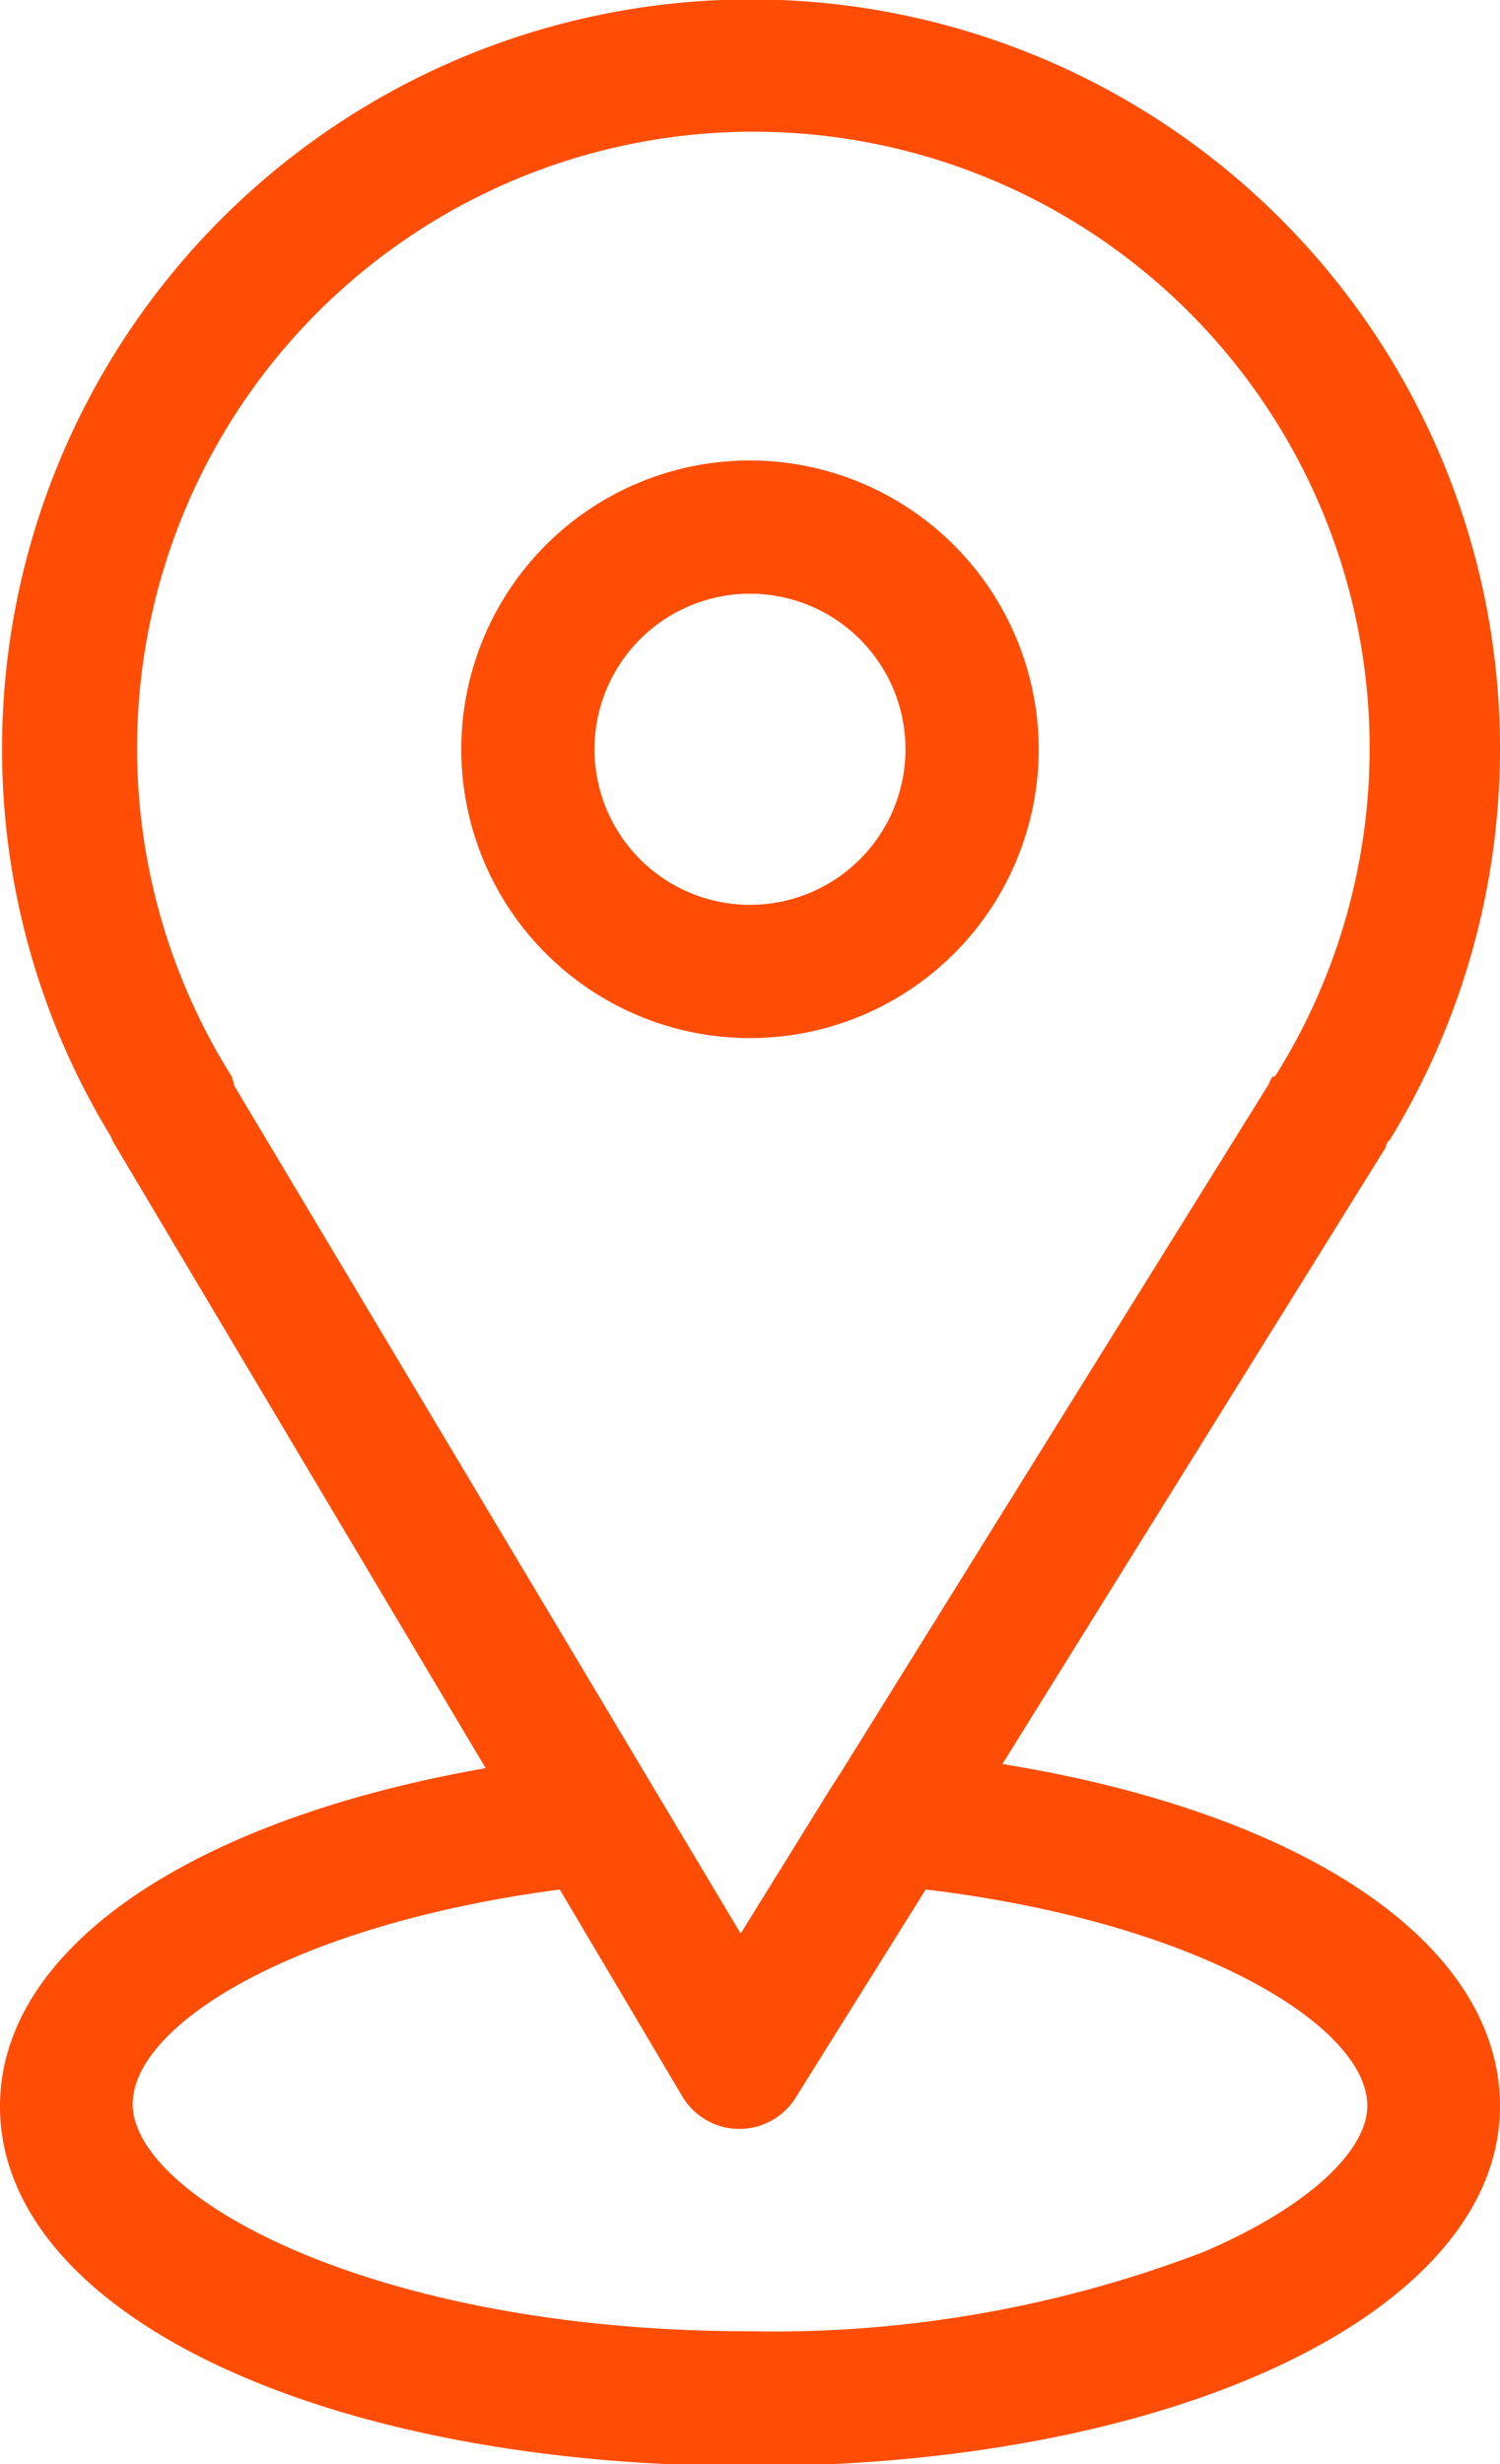
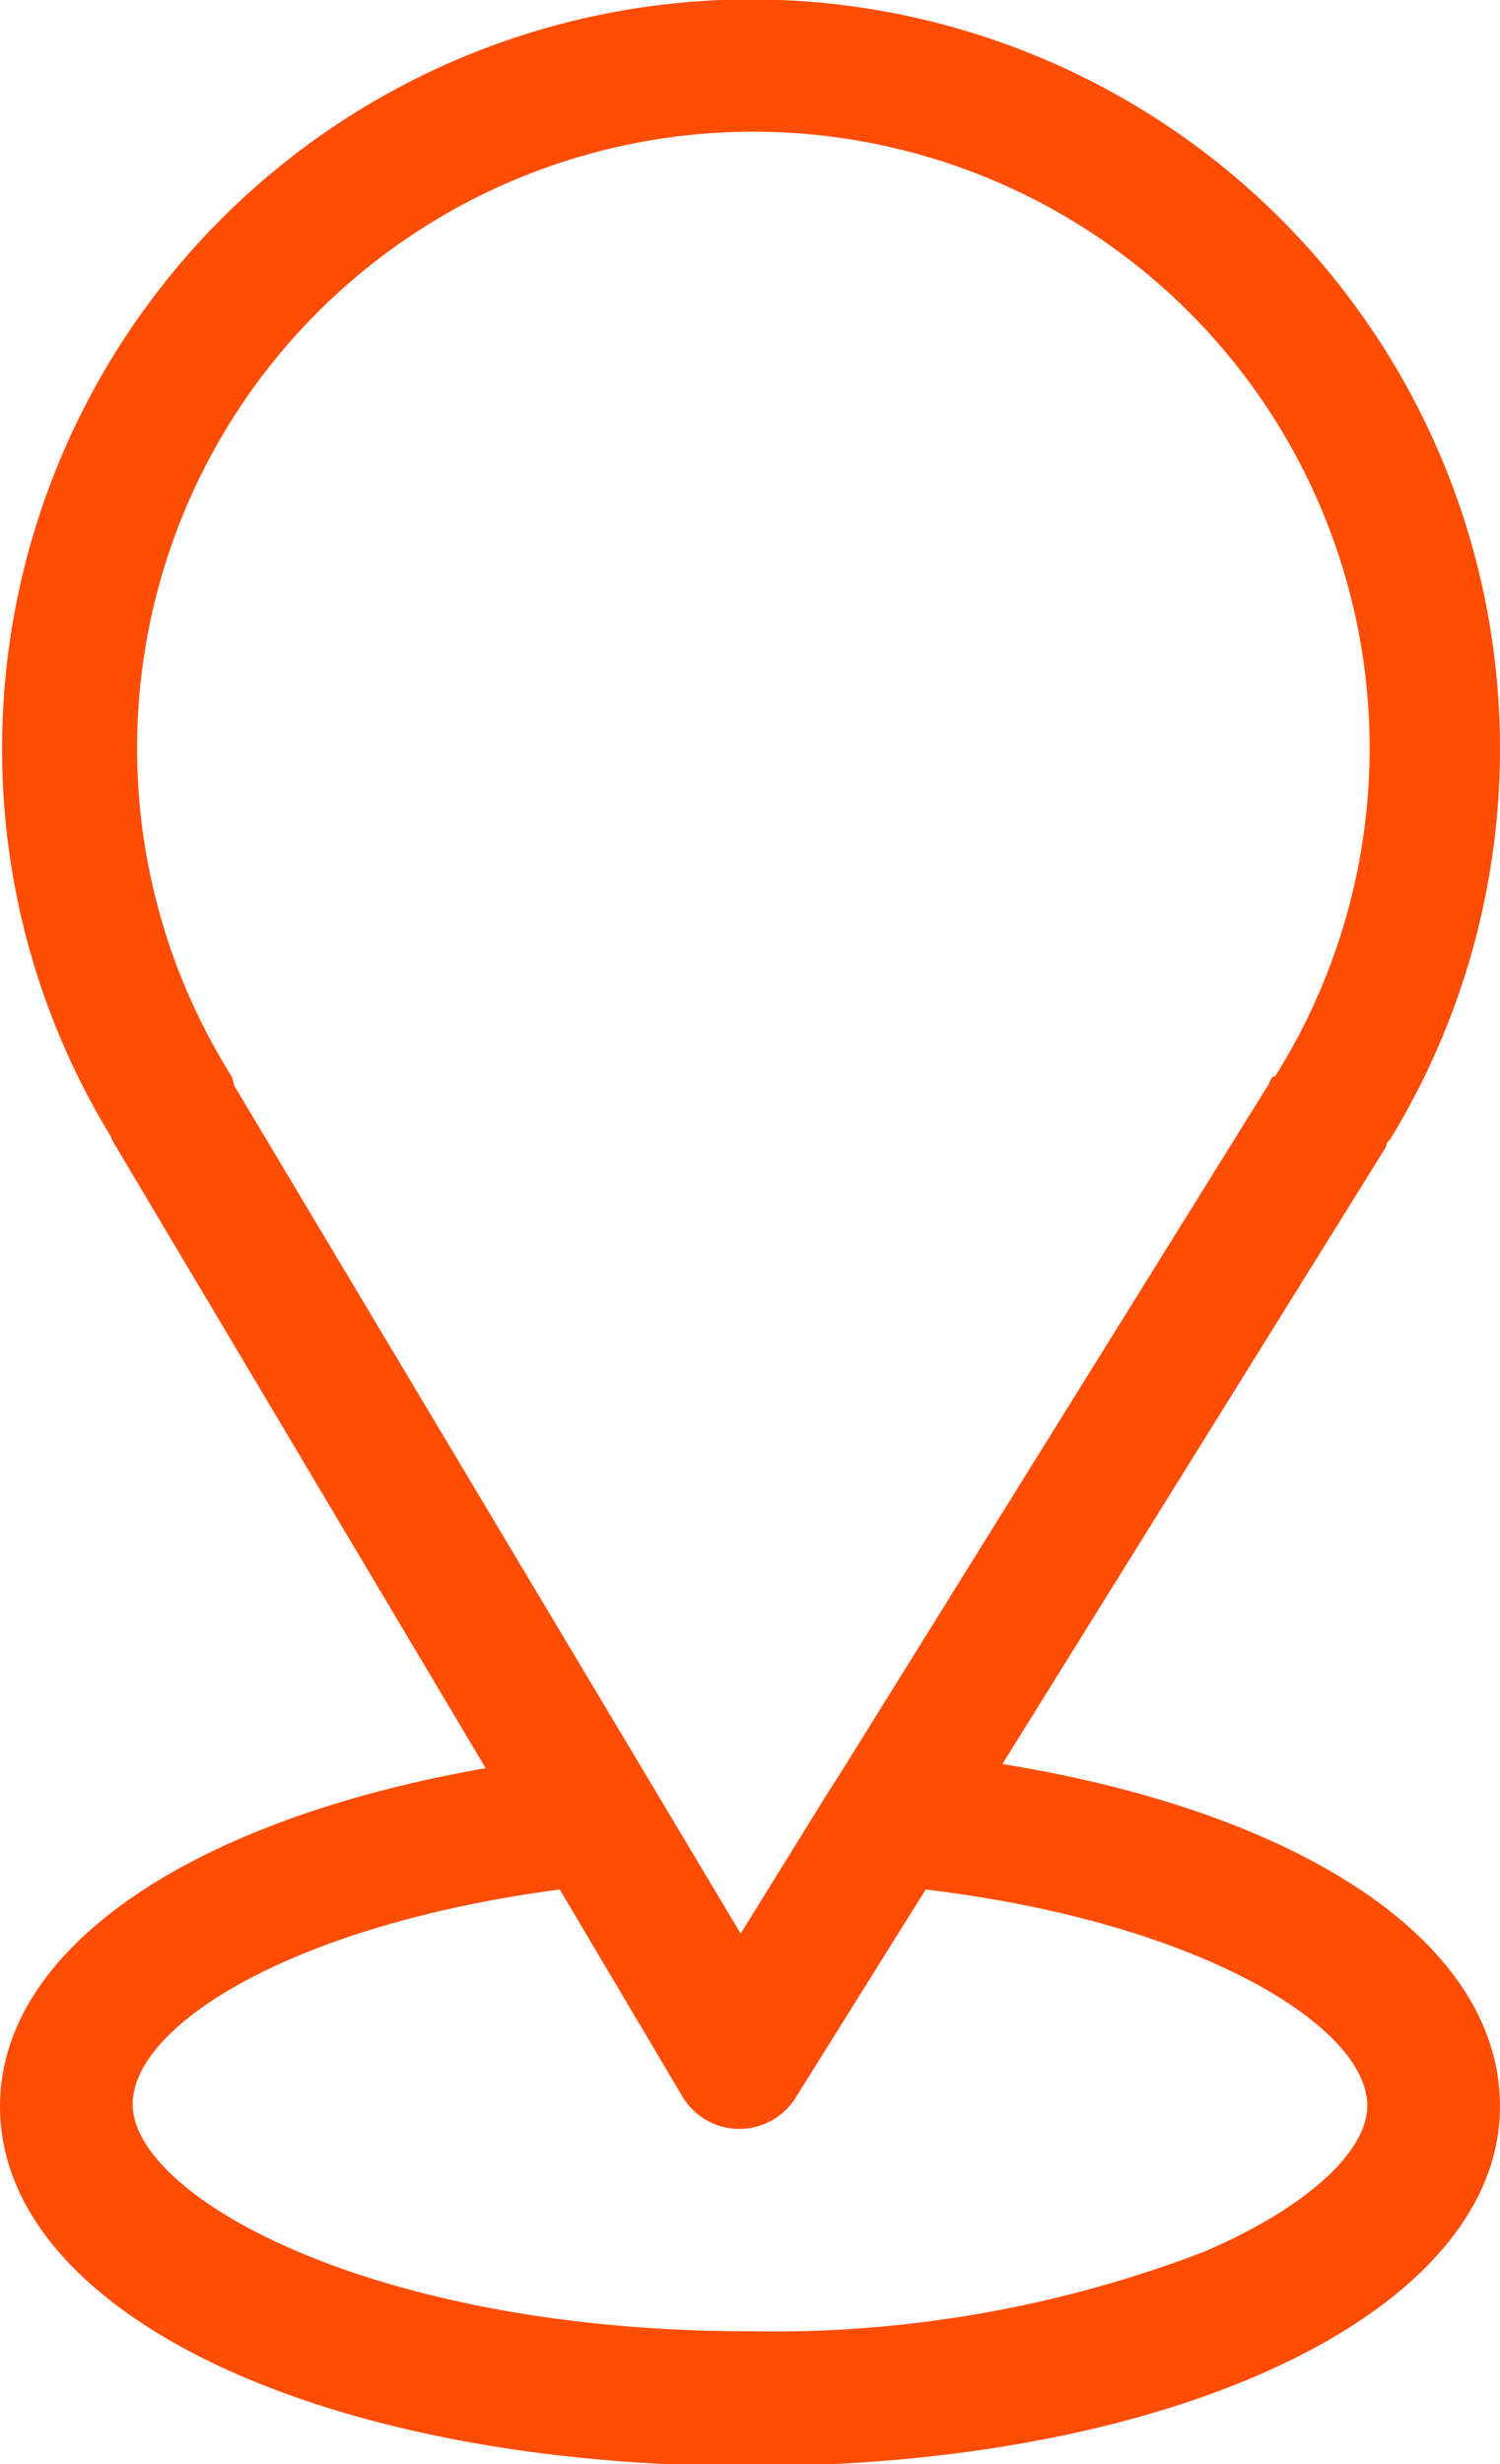
<svg xmlns="http://www.w3.org/2000/svg" id="Capa_1" data-name="Capa 1" viewBox="0 0 28.94 47.52">
  <defs>
    <style>.cls-1{fill:#ff4d06;}</style>
  </defs>
  <path class="cls-1" d="M32.87,38.26l7.4-11.9c0-.08.07-.14.07-.13a14.45,14.45,0,1,0-26.77-7.54,14.32,14.32,0,0,0,2.1,7.47.76.76,0,0,0,.09.18l7.14,12c-5.72,1-9.37,3.49-9.37,6.52,0,4,6.22,6.94,14.47,6.94s14.47-3,14.47-6.94C42.47,41.74,38.73,39.21,32.87,38.26Zm3.88,9.41A23.23,23.23,0,0,1,28,49.2c-7.27,0-11.91-2.59-11.91-4.38,0-1.52,3.08-3.46,8.24-4.14l2.37,4a1.28,1.28,0,0,0,2.19,0l2.5-4c5.27.63,8.52,2.64,8.52,4.17C39.91,45.75,38.7,46.84,36.75,47.67ZM38.09,25c-.05.06-.08.13-.07.13h0L29.78,38.38l-.25.39-1.71,2.76L18.05,25.18A1.51,1.51,0,0,0,18,25a11.89,11.89,0,1,1,20.13,0Z" transform="translate(-13.53 -4.24)" />
-   <path class="cls-1" d="M28,13.12a5.57,5.57,0,1,0,5.57,5.57A5.58,5.58,0,0,0,28,13.12Zm3,5.57a3,3,0,1,1-3-3A3,3,0,0,1,31,18.69Z" transform="translate(-13.53 -4.24)" />
</svg>